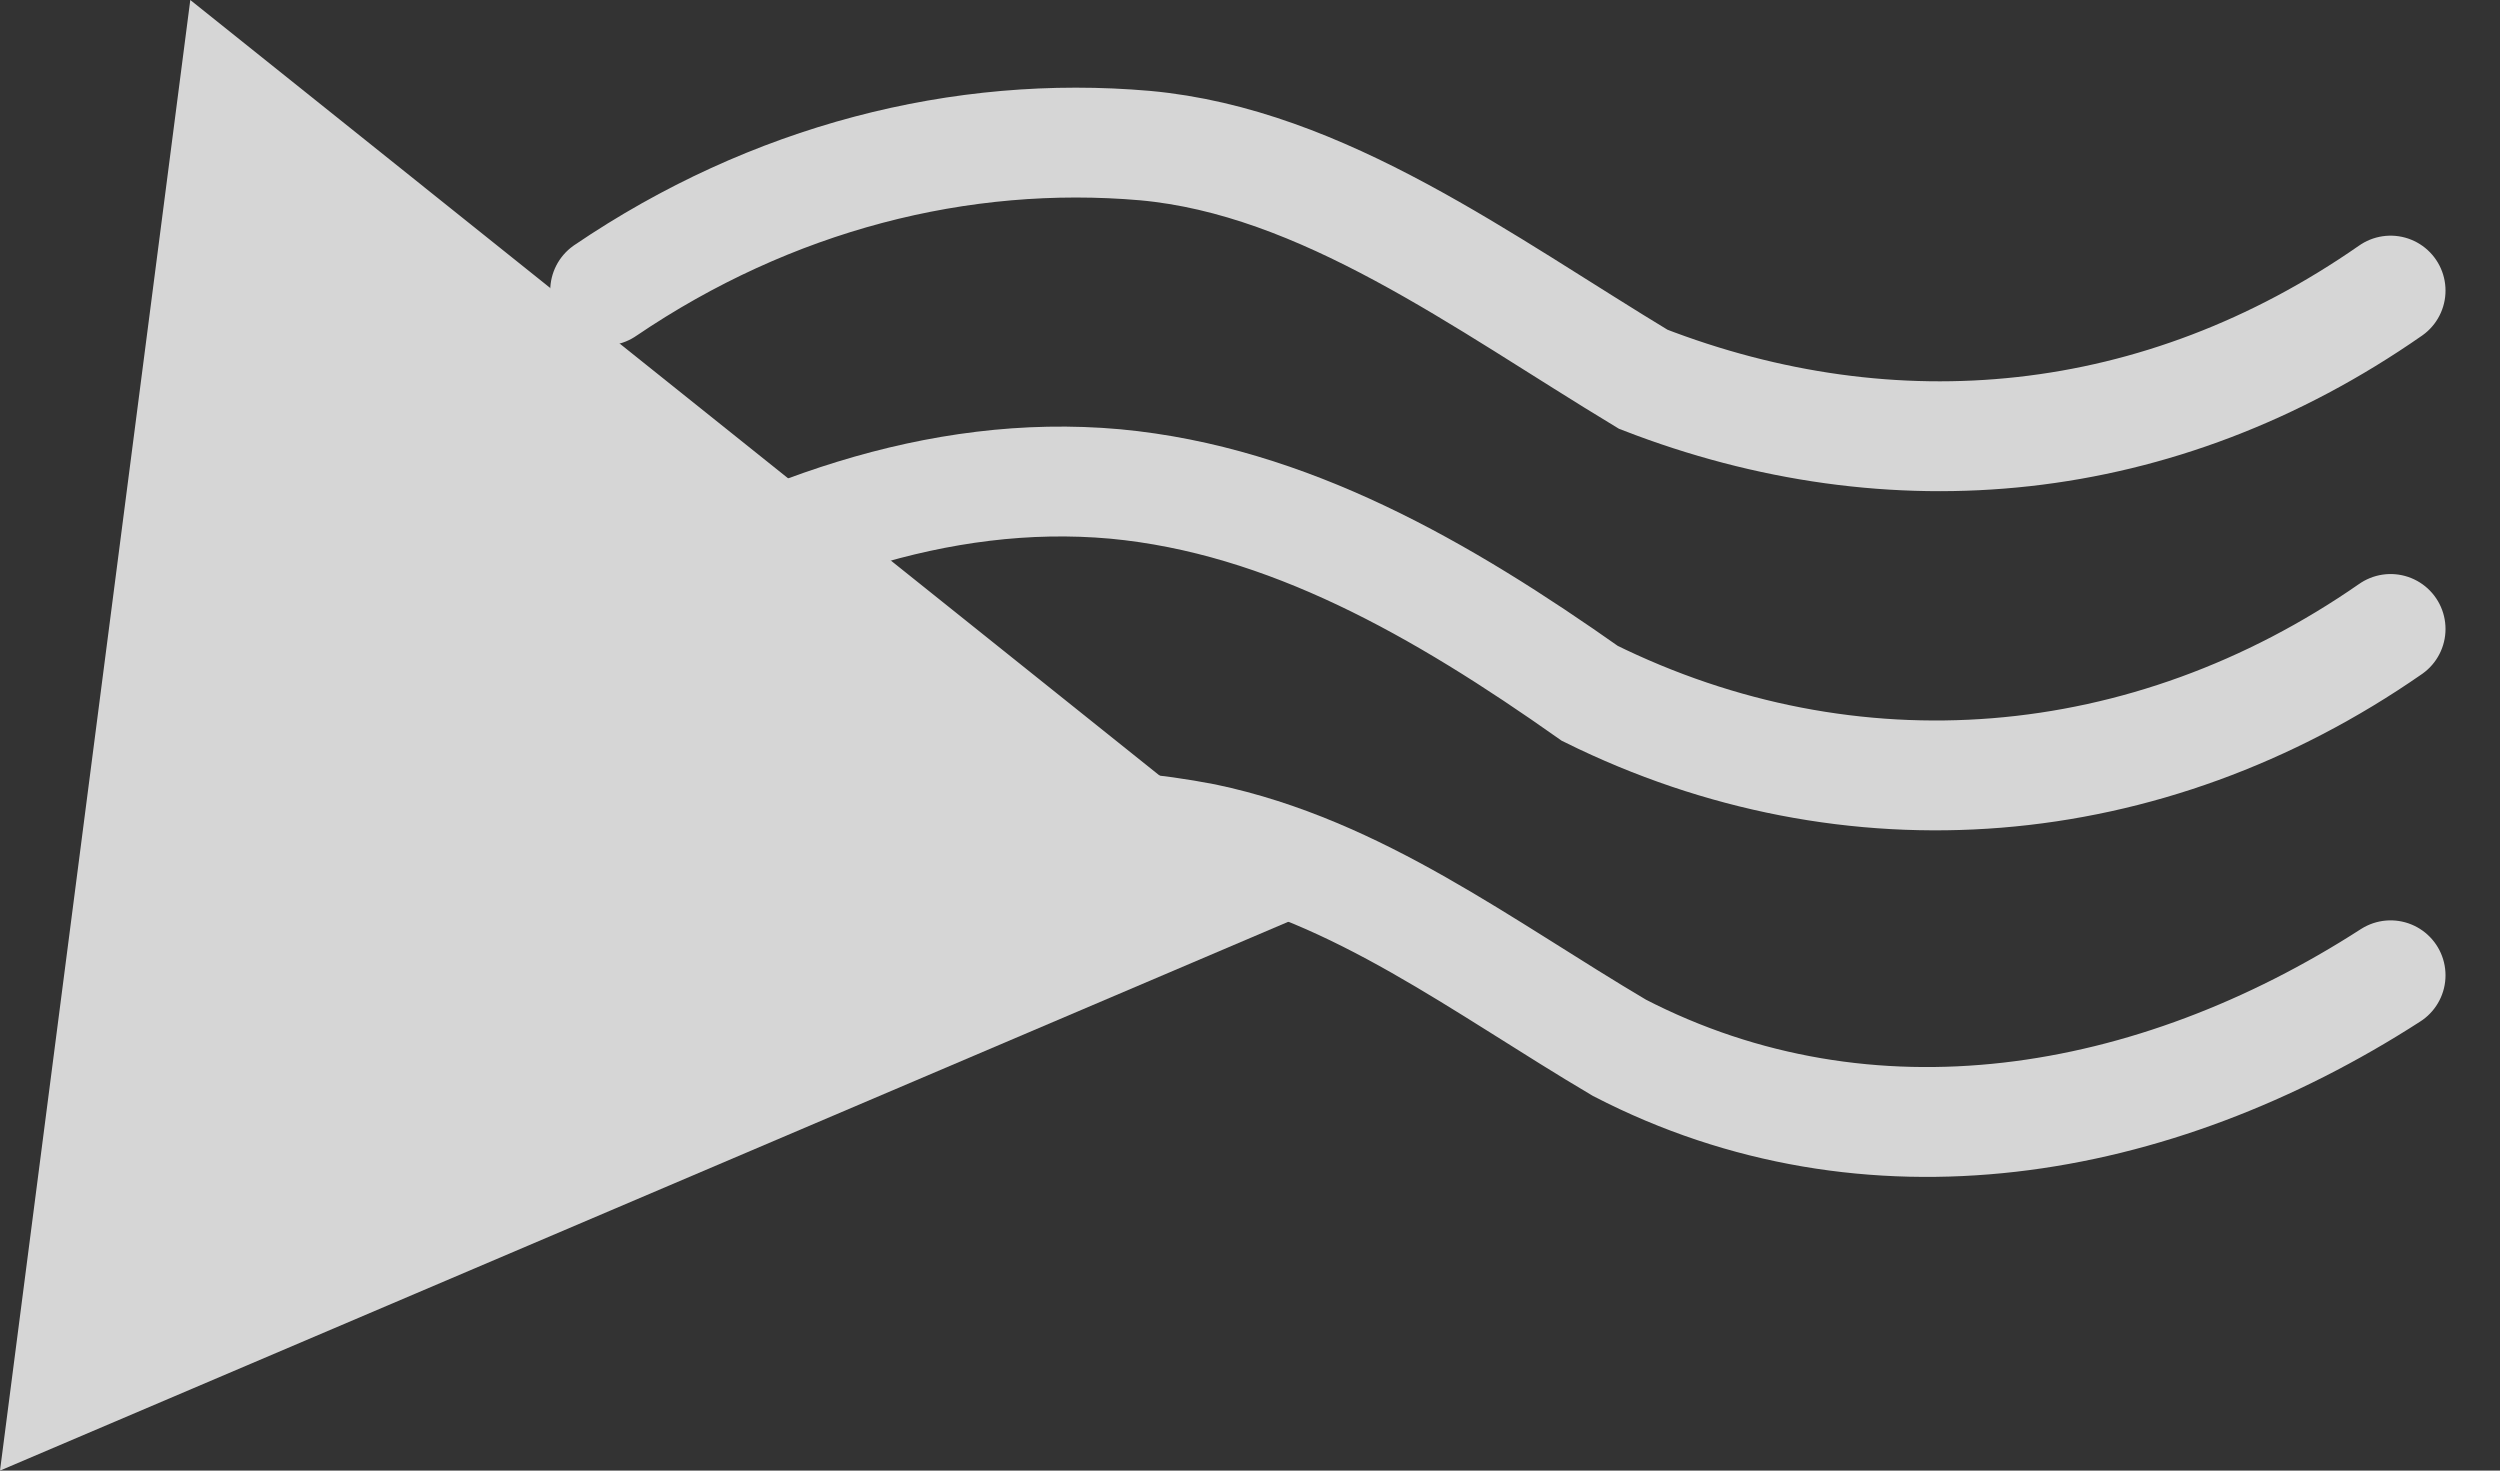
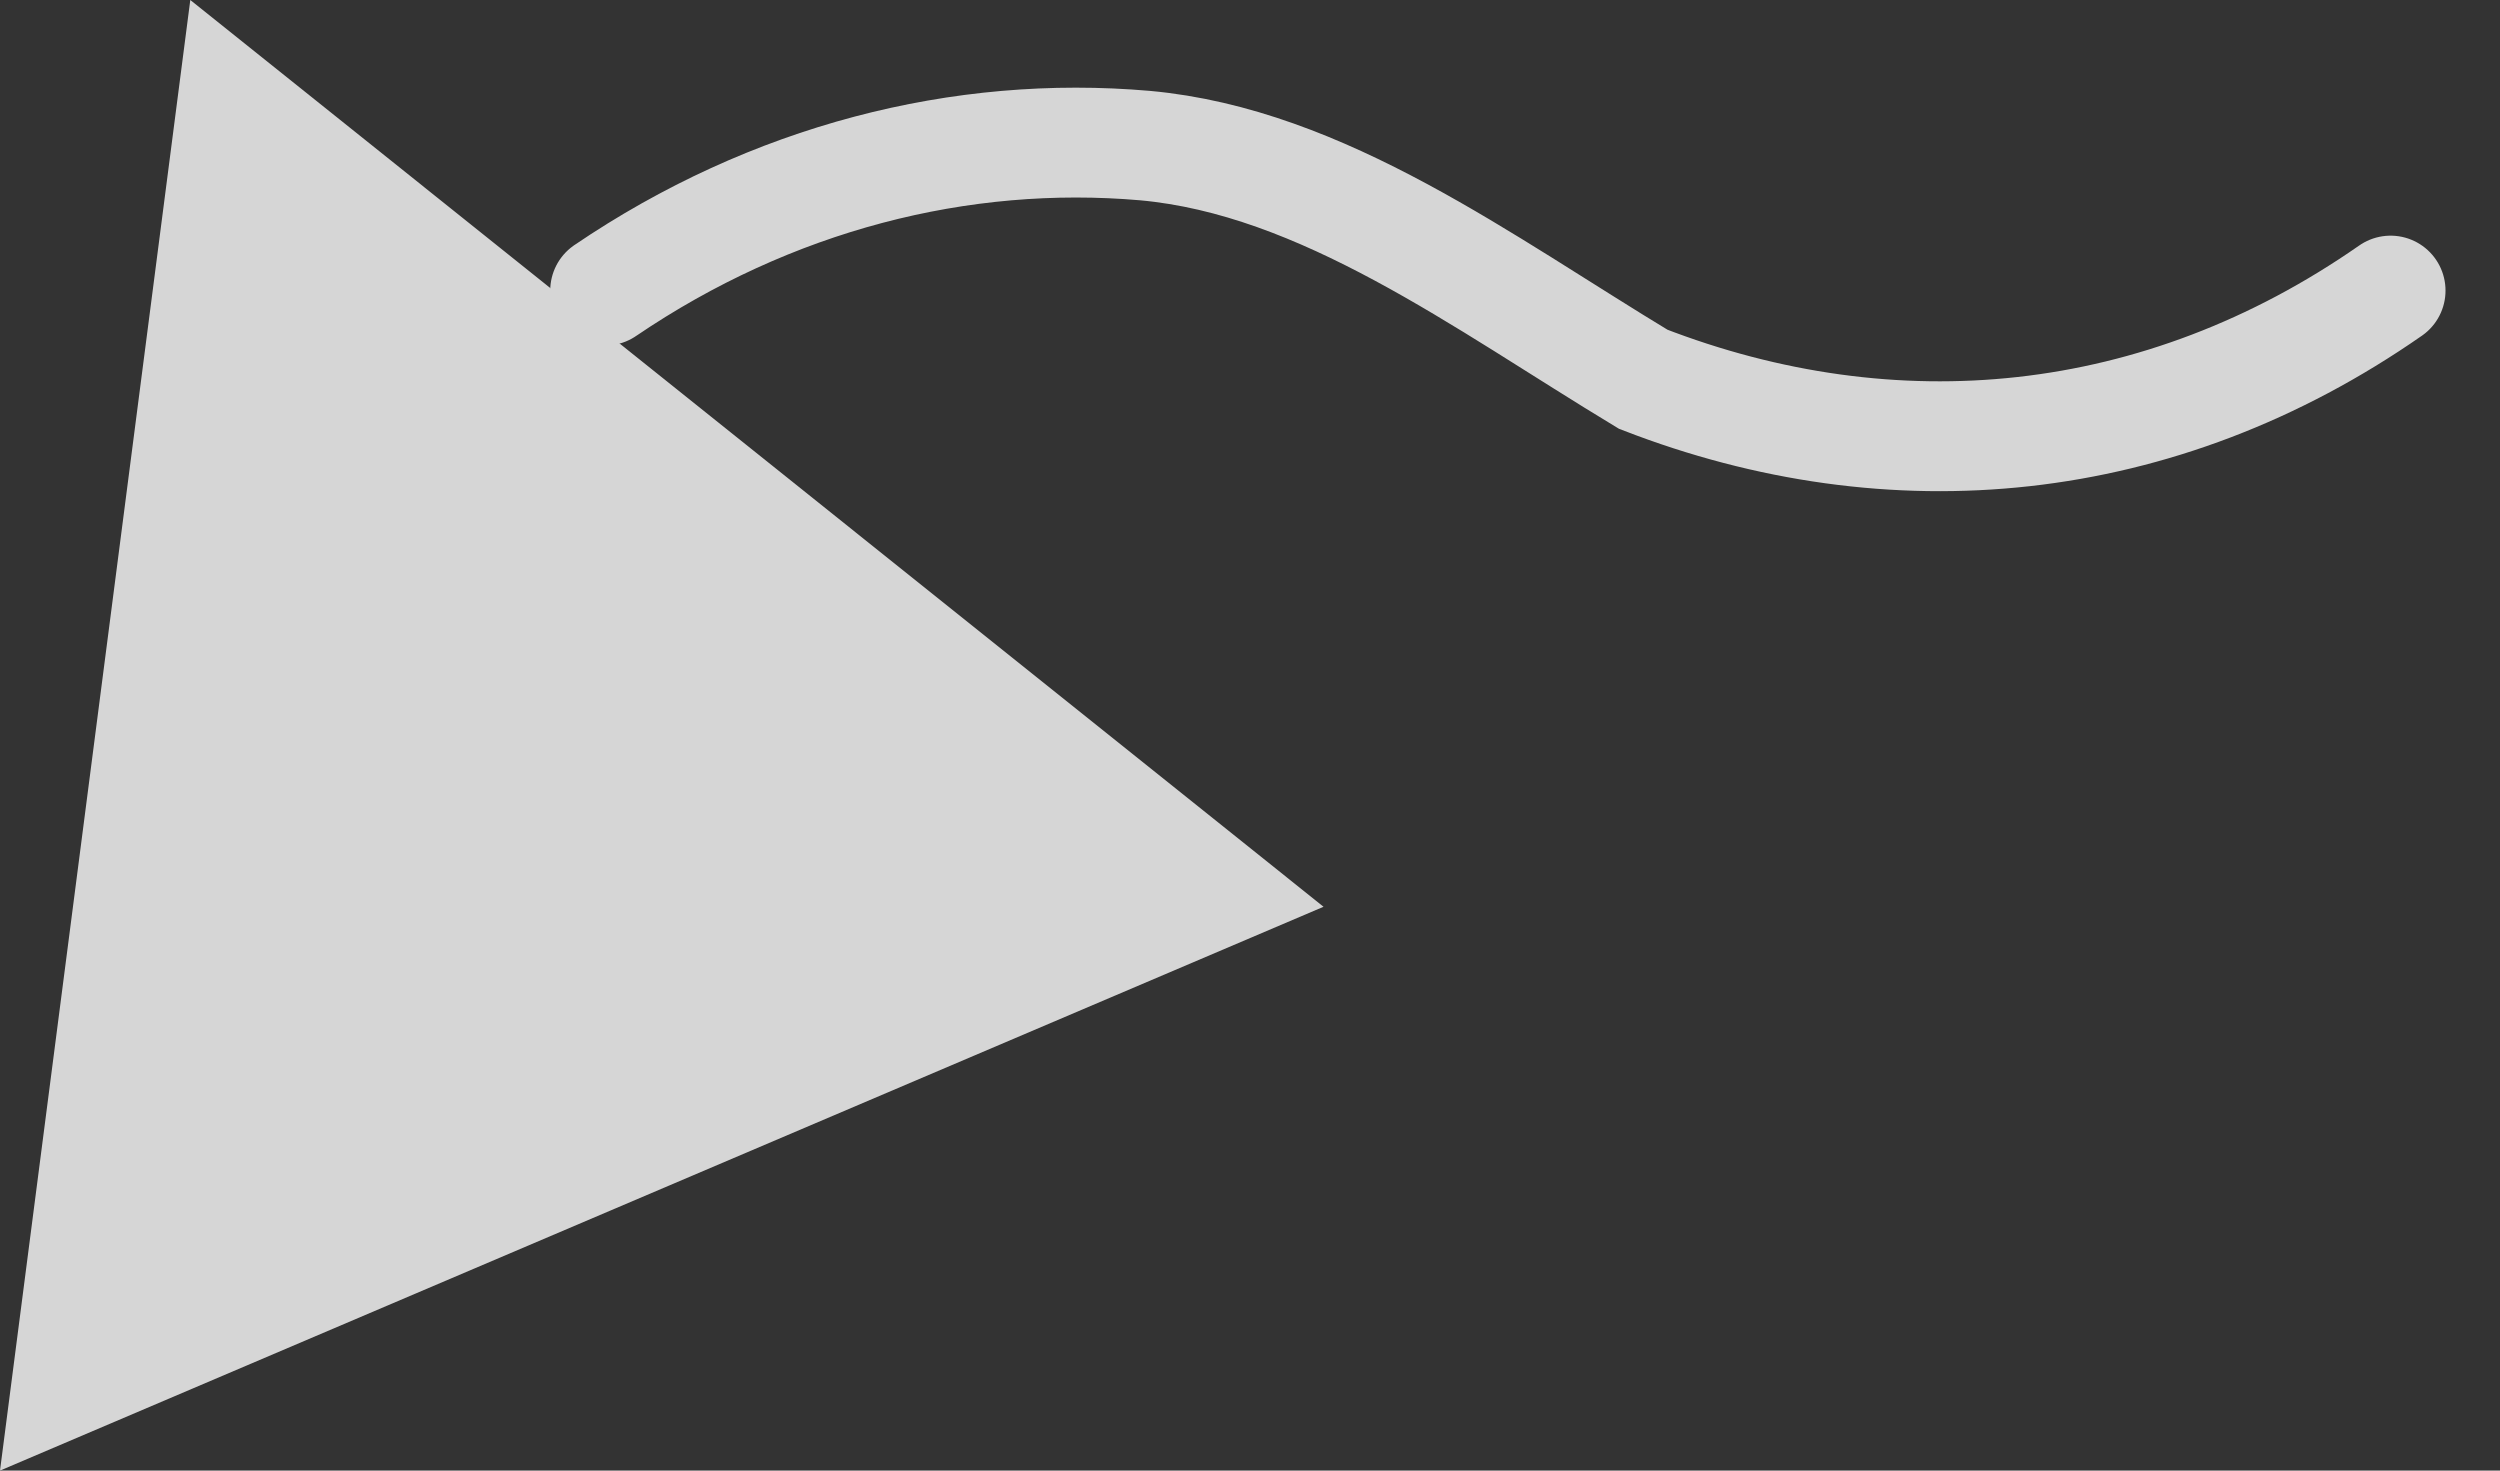
<svg xmlns="http://www.w3.org/2000/svg" width="17" height="10" viewBox="0 0 17 10" fill="none">
  <rect x="0" y="0" width="17" height="10" fill="#333333" stroke="none" />
  <g opacity="0.8">
    <path d="M0 10L1.294 0L9 6.166L0 10Z" fill="white" />
    <path d="M4.115 1.976C5.245 1.209 6.535 0.881 7.786 0.99C8.996 1.1 10.085 1.921 11.174 2.579C12.868 3.236 14.683 3.072 16.256 1.976" stroke="white" stroke-width="0.747" stroke-miterlimit="10" stroke-linecap="round" />
-     <path d="M4.115 4.277C5.204 3.62 6.374 3.182 7.584 3.291C8.754 3.401 9.802 4.003 10.811 4.715C12.585 5.592 14.602 5.427 16.256 4.277" stroke="white" stroke-width="0.747" stroke-miterlimit="10" stroke-linecap="round" />
-     <path d="M4.115 6.632C5.366 5.755 6.777 5.427 8.189 5.7C9.238 5.92 10.085 6.577 11.012 7.125C12.707 8.001 14.643 7.672 16.256 6.632" stroke="white" stroke-width="0.747" stroke-miterlimit="10" stroke-linecap="round" />
  </g>
</svg>